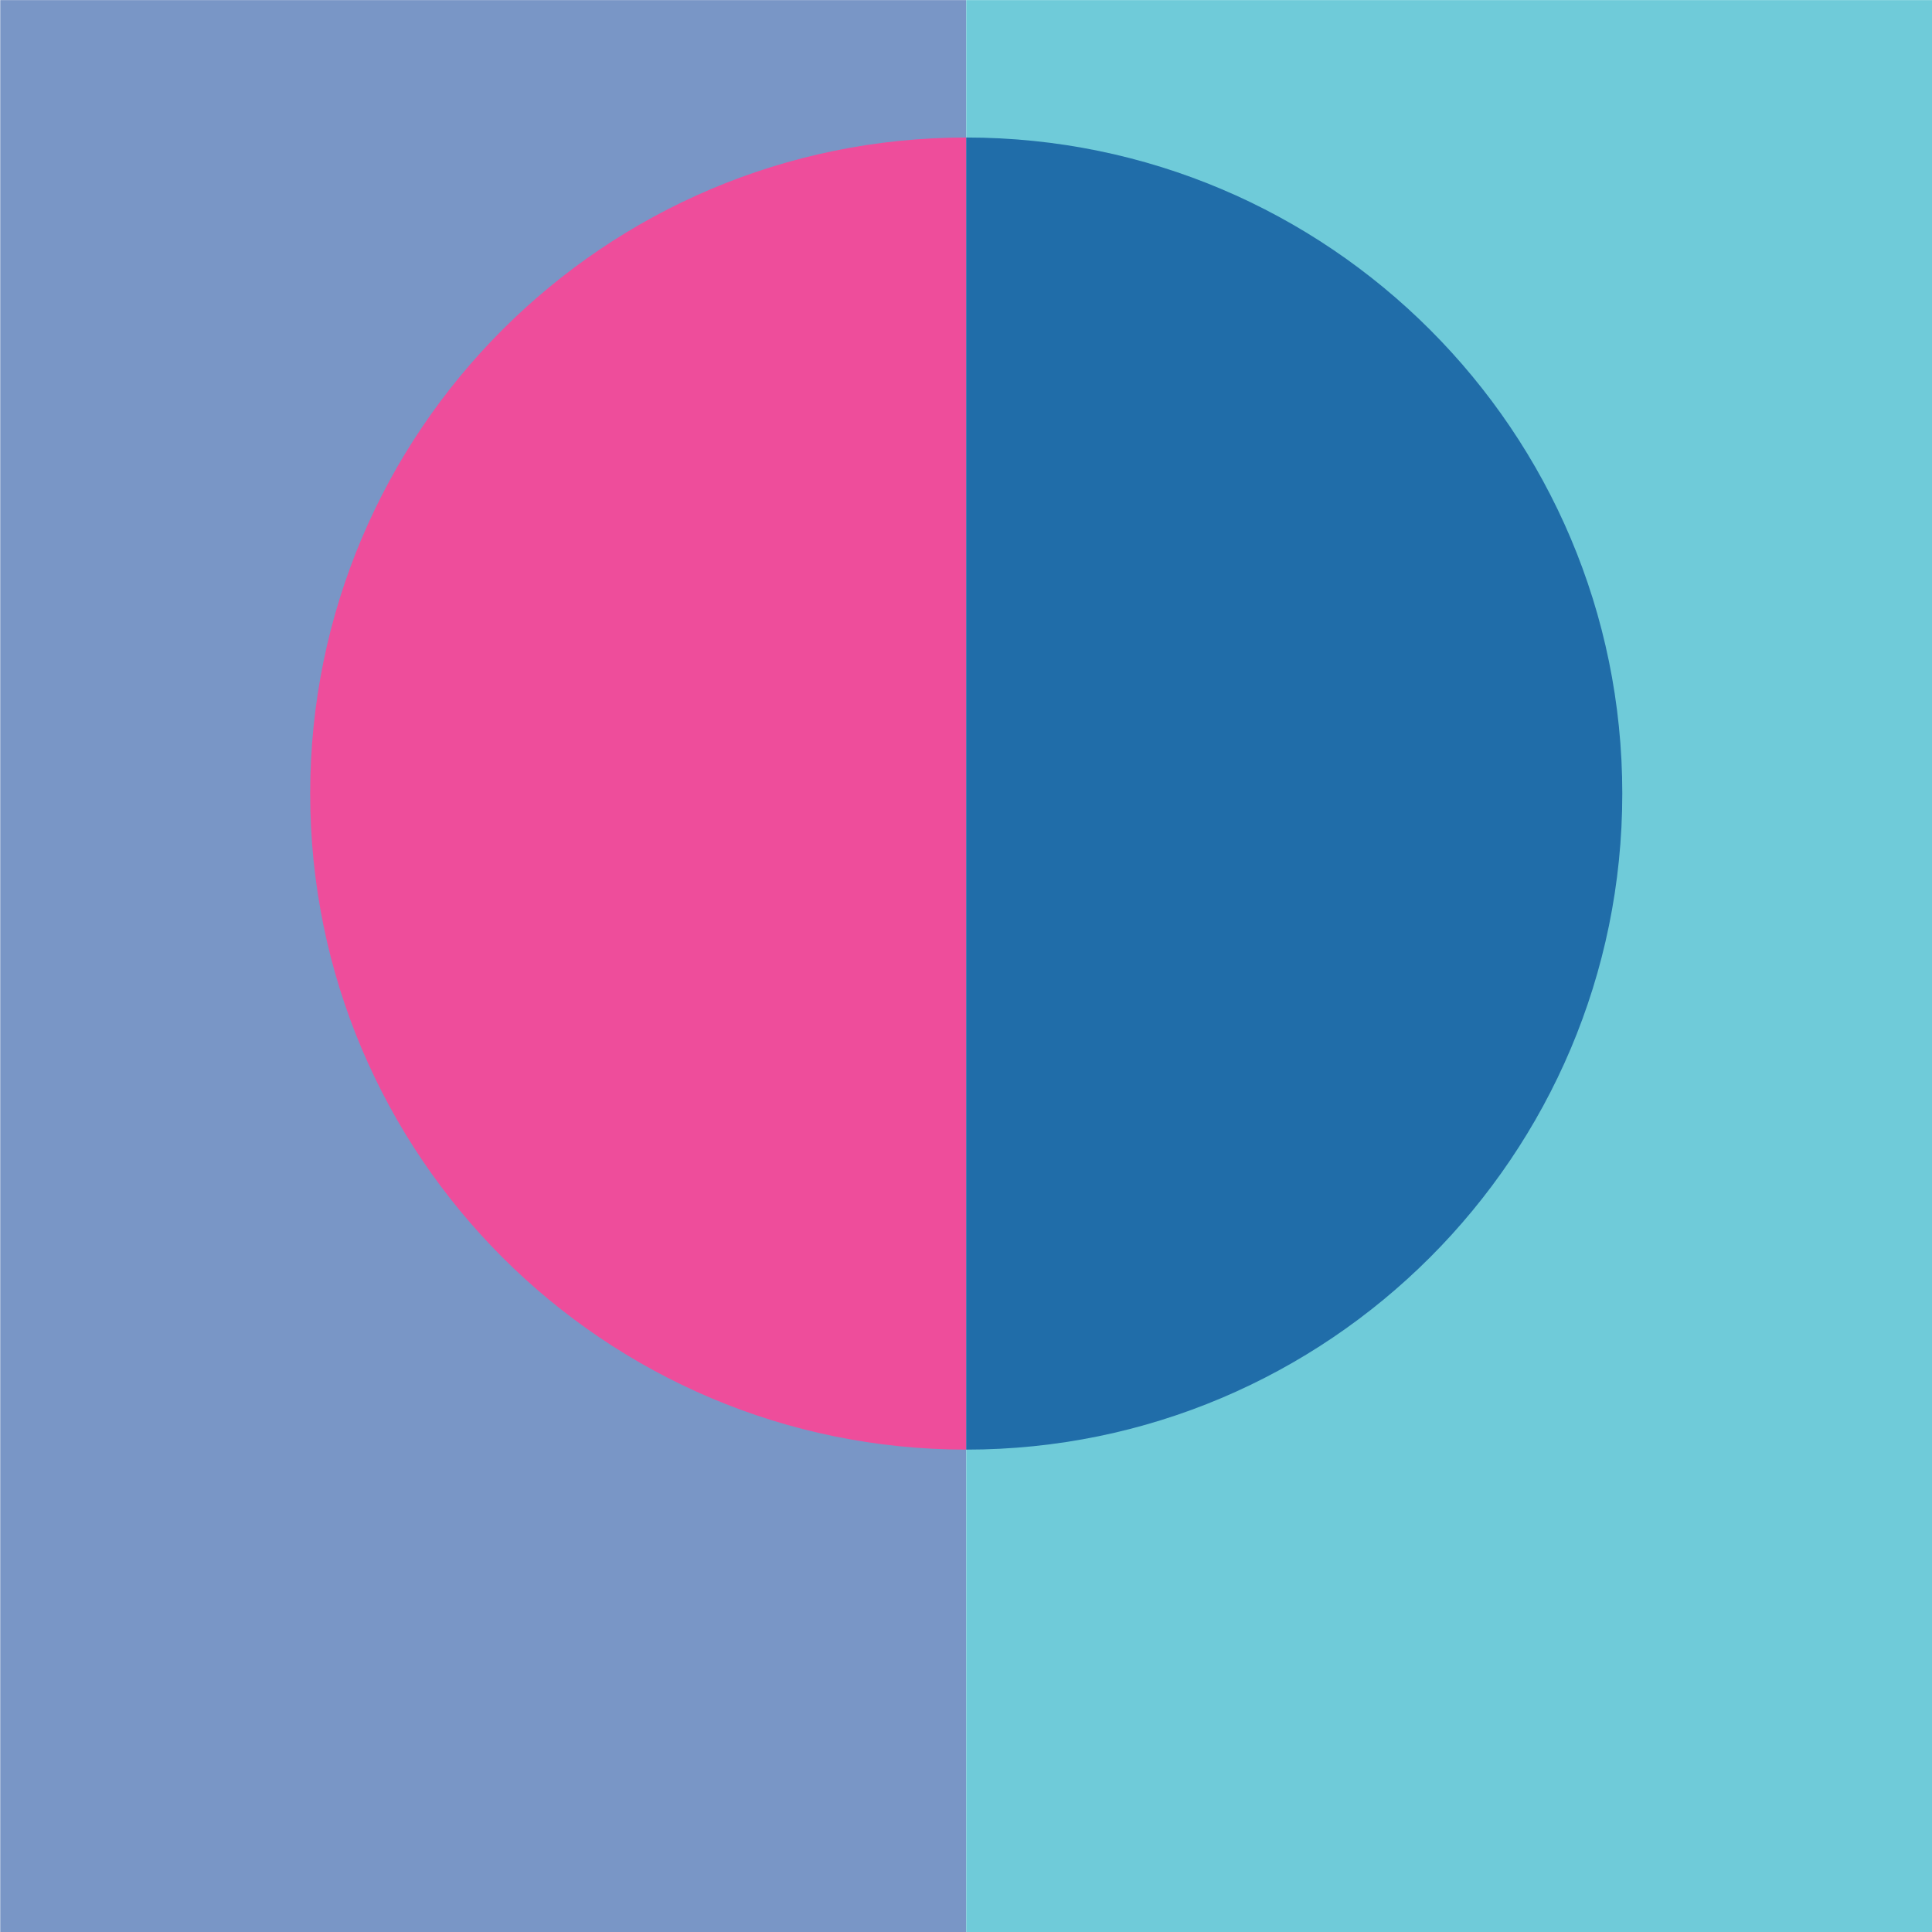
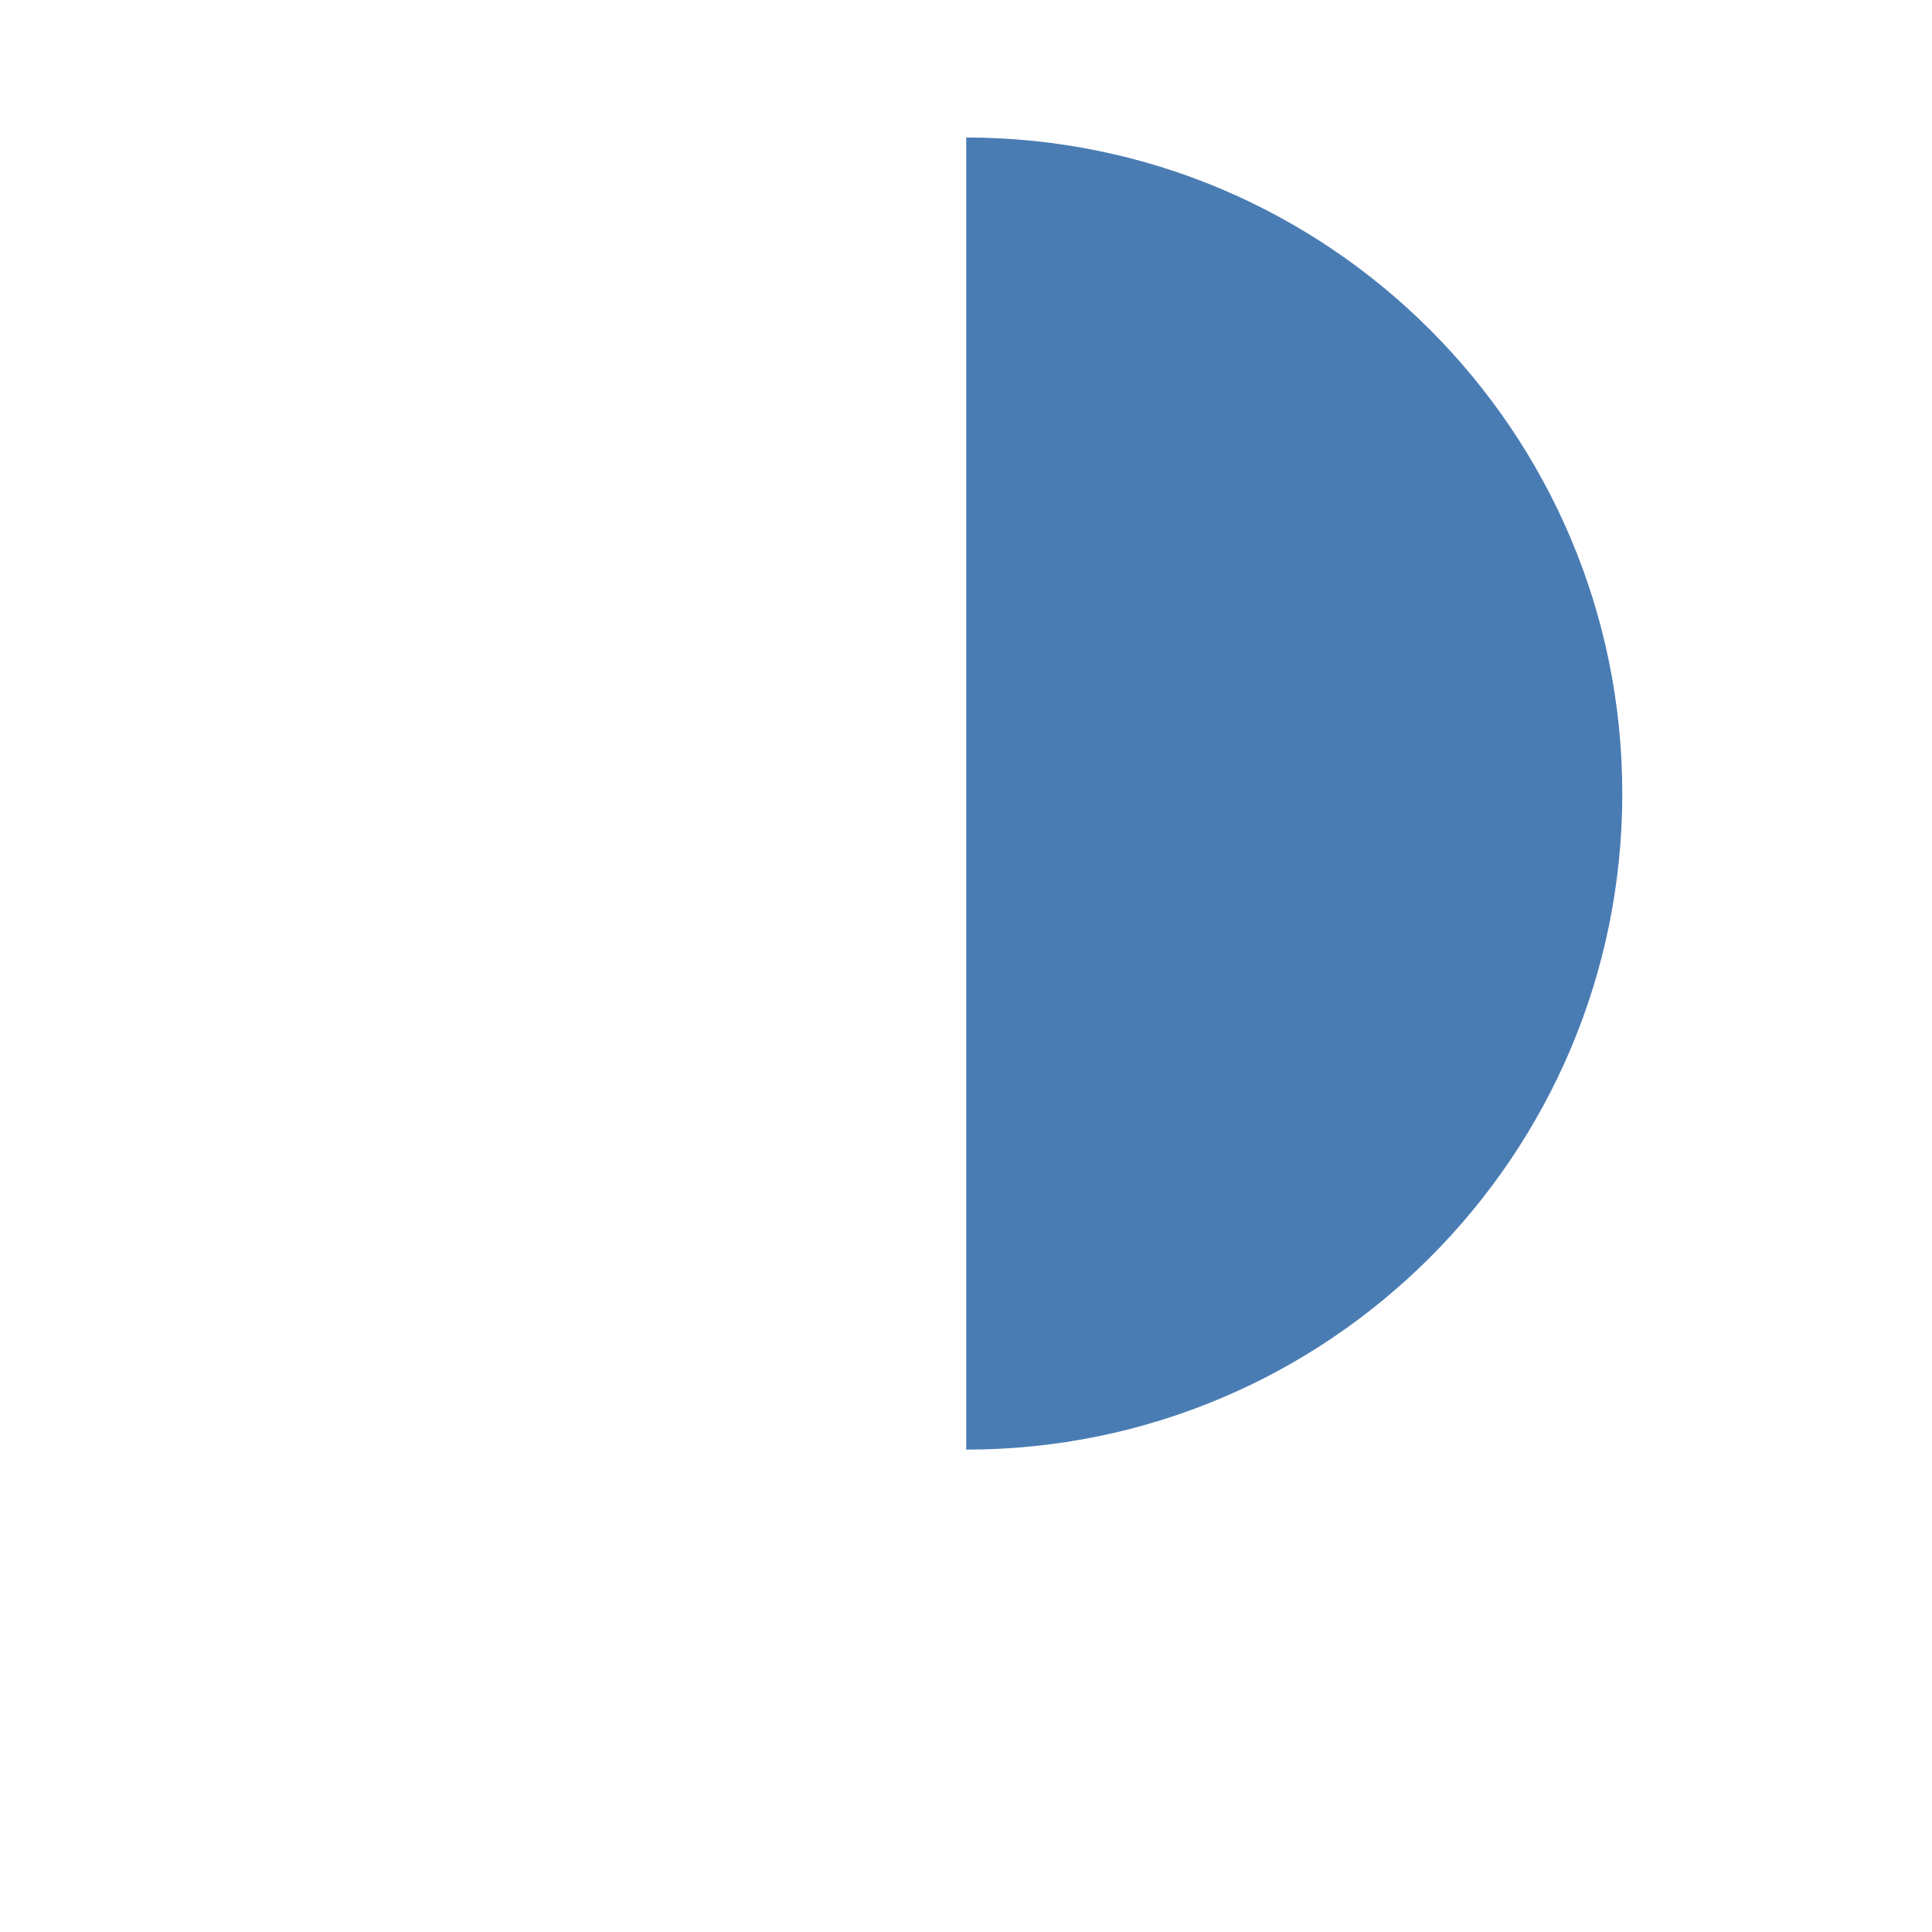
<svg xmlns="http://www.w3.org/2000/svg" id="Layer_1" version="1.1" viewBox="0 0 1728 1728">
  <defs>
    <style>
      .st0 {
        fill: #004796;
        opacity: .71;
      }

      .st0, .st1 {
        fill-rule: evenodd;
      }

      .st2 {
        fill: #6fcbd9;
      }

      .st1 {
        fill: #ee4d9b;
      }

      .st3 {
        fill: #4b72b2;
        opacity: .74;
      }
    </style>
  </defs>
-   <rect class="st3" x="-431.79" y="432.09" width="1728" height="864" transform="translate(-431.87 1296.3) rotate(-90)" />
-   <rect class="st2" x="432.21" y="432.09" width="1728" height="864" transform="translate(432.13 2160.3) rotate(-90)" />
-   <path class="st1" d="M864.21,1296.55c-323.85,0-586.78-262.93-586.78-586.78,0-323.86,262.93-586.78,586.78-586.78v1173.57h0Z" />
  <path class="st0" d="M864.21,1296.55c323.85,0,586.78-262.93,586.78-586.78,0-323.86-262.93-586.78-586.78-586.78v1173.57h0Z" />
</svg>